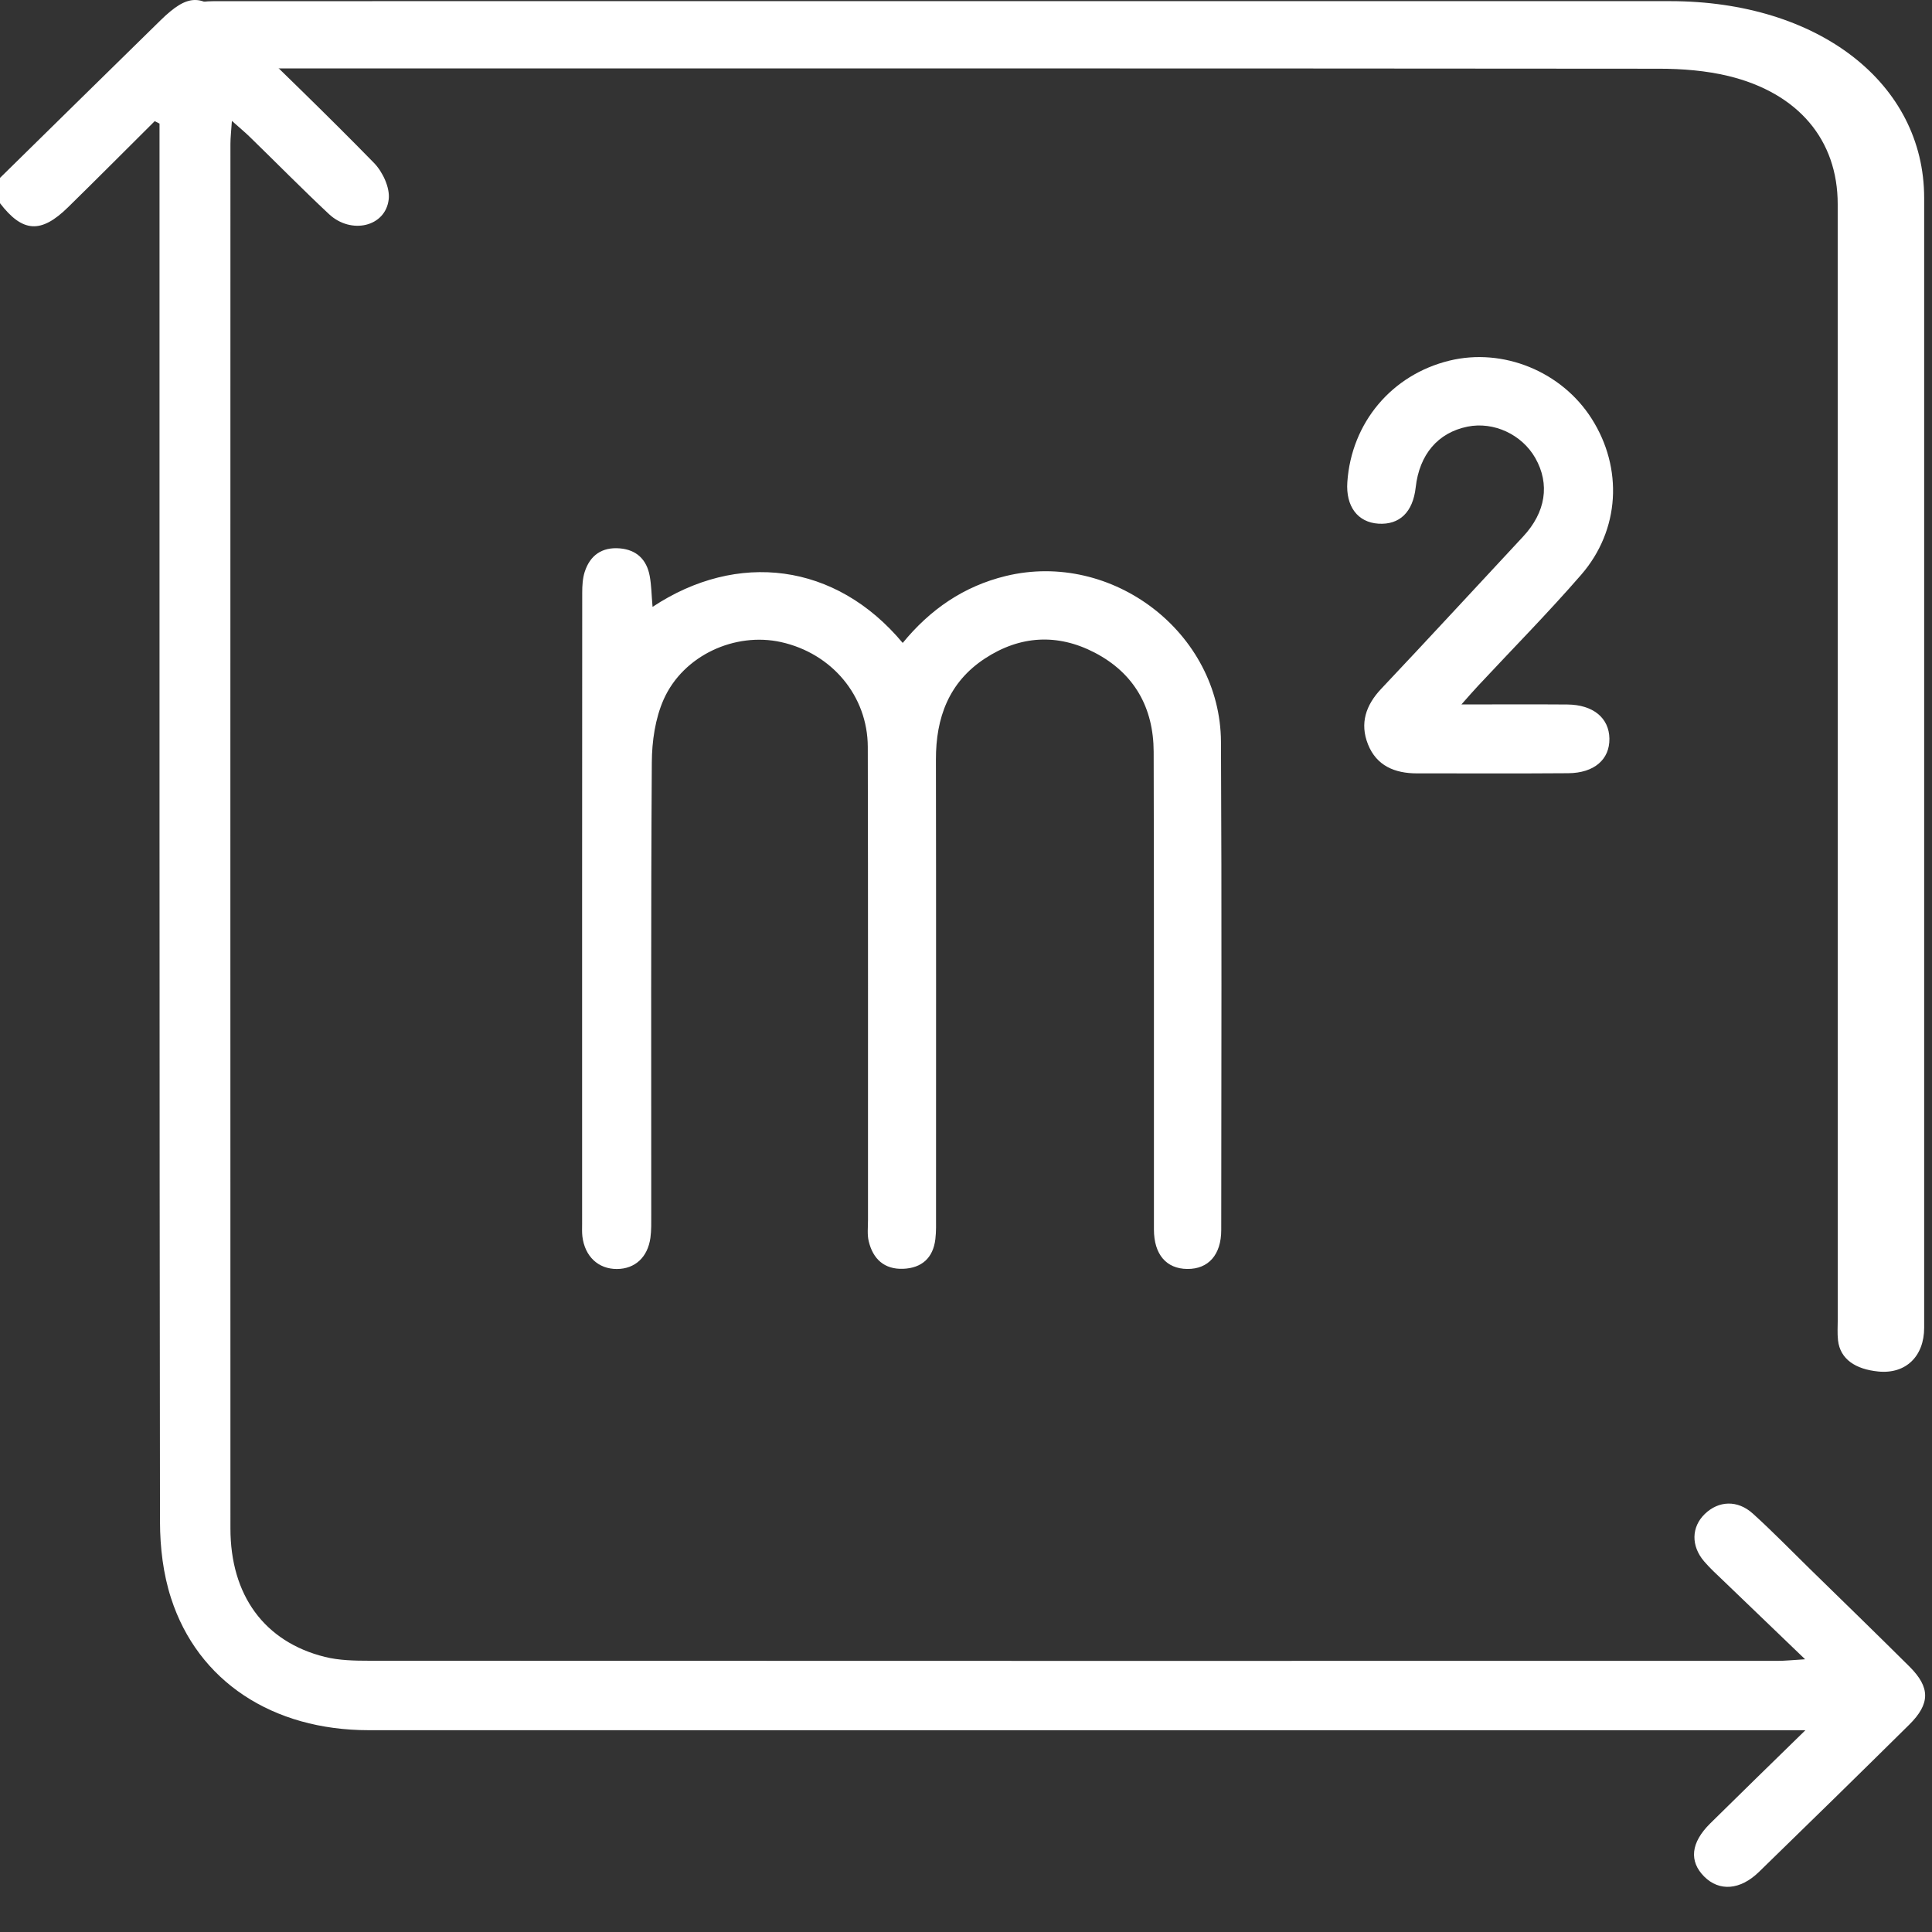
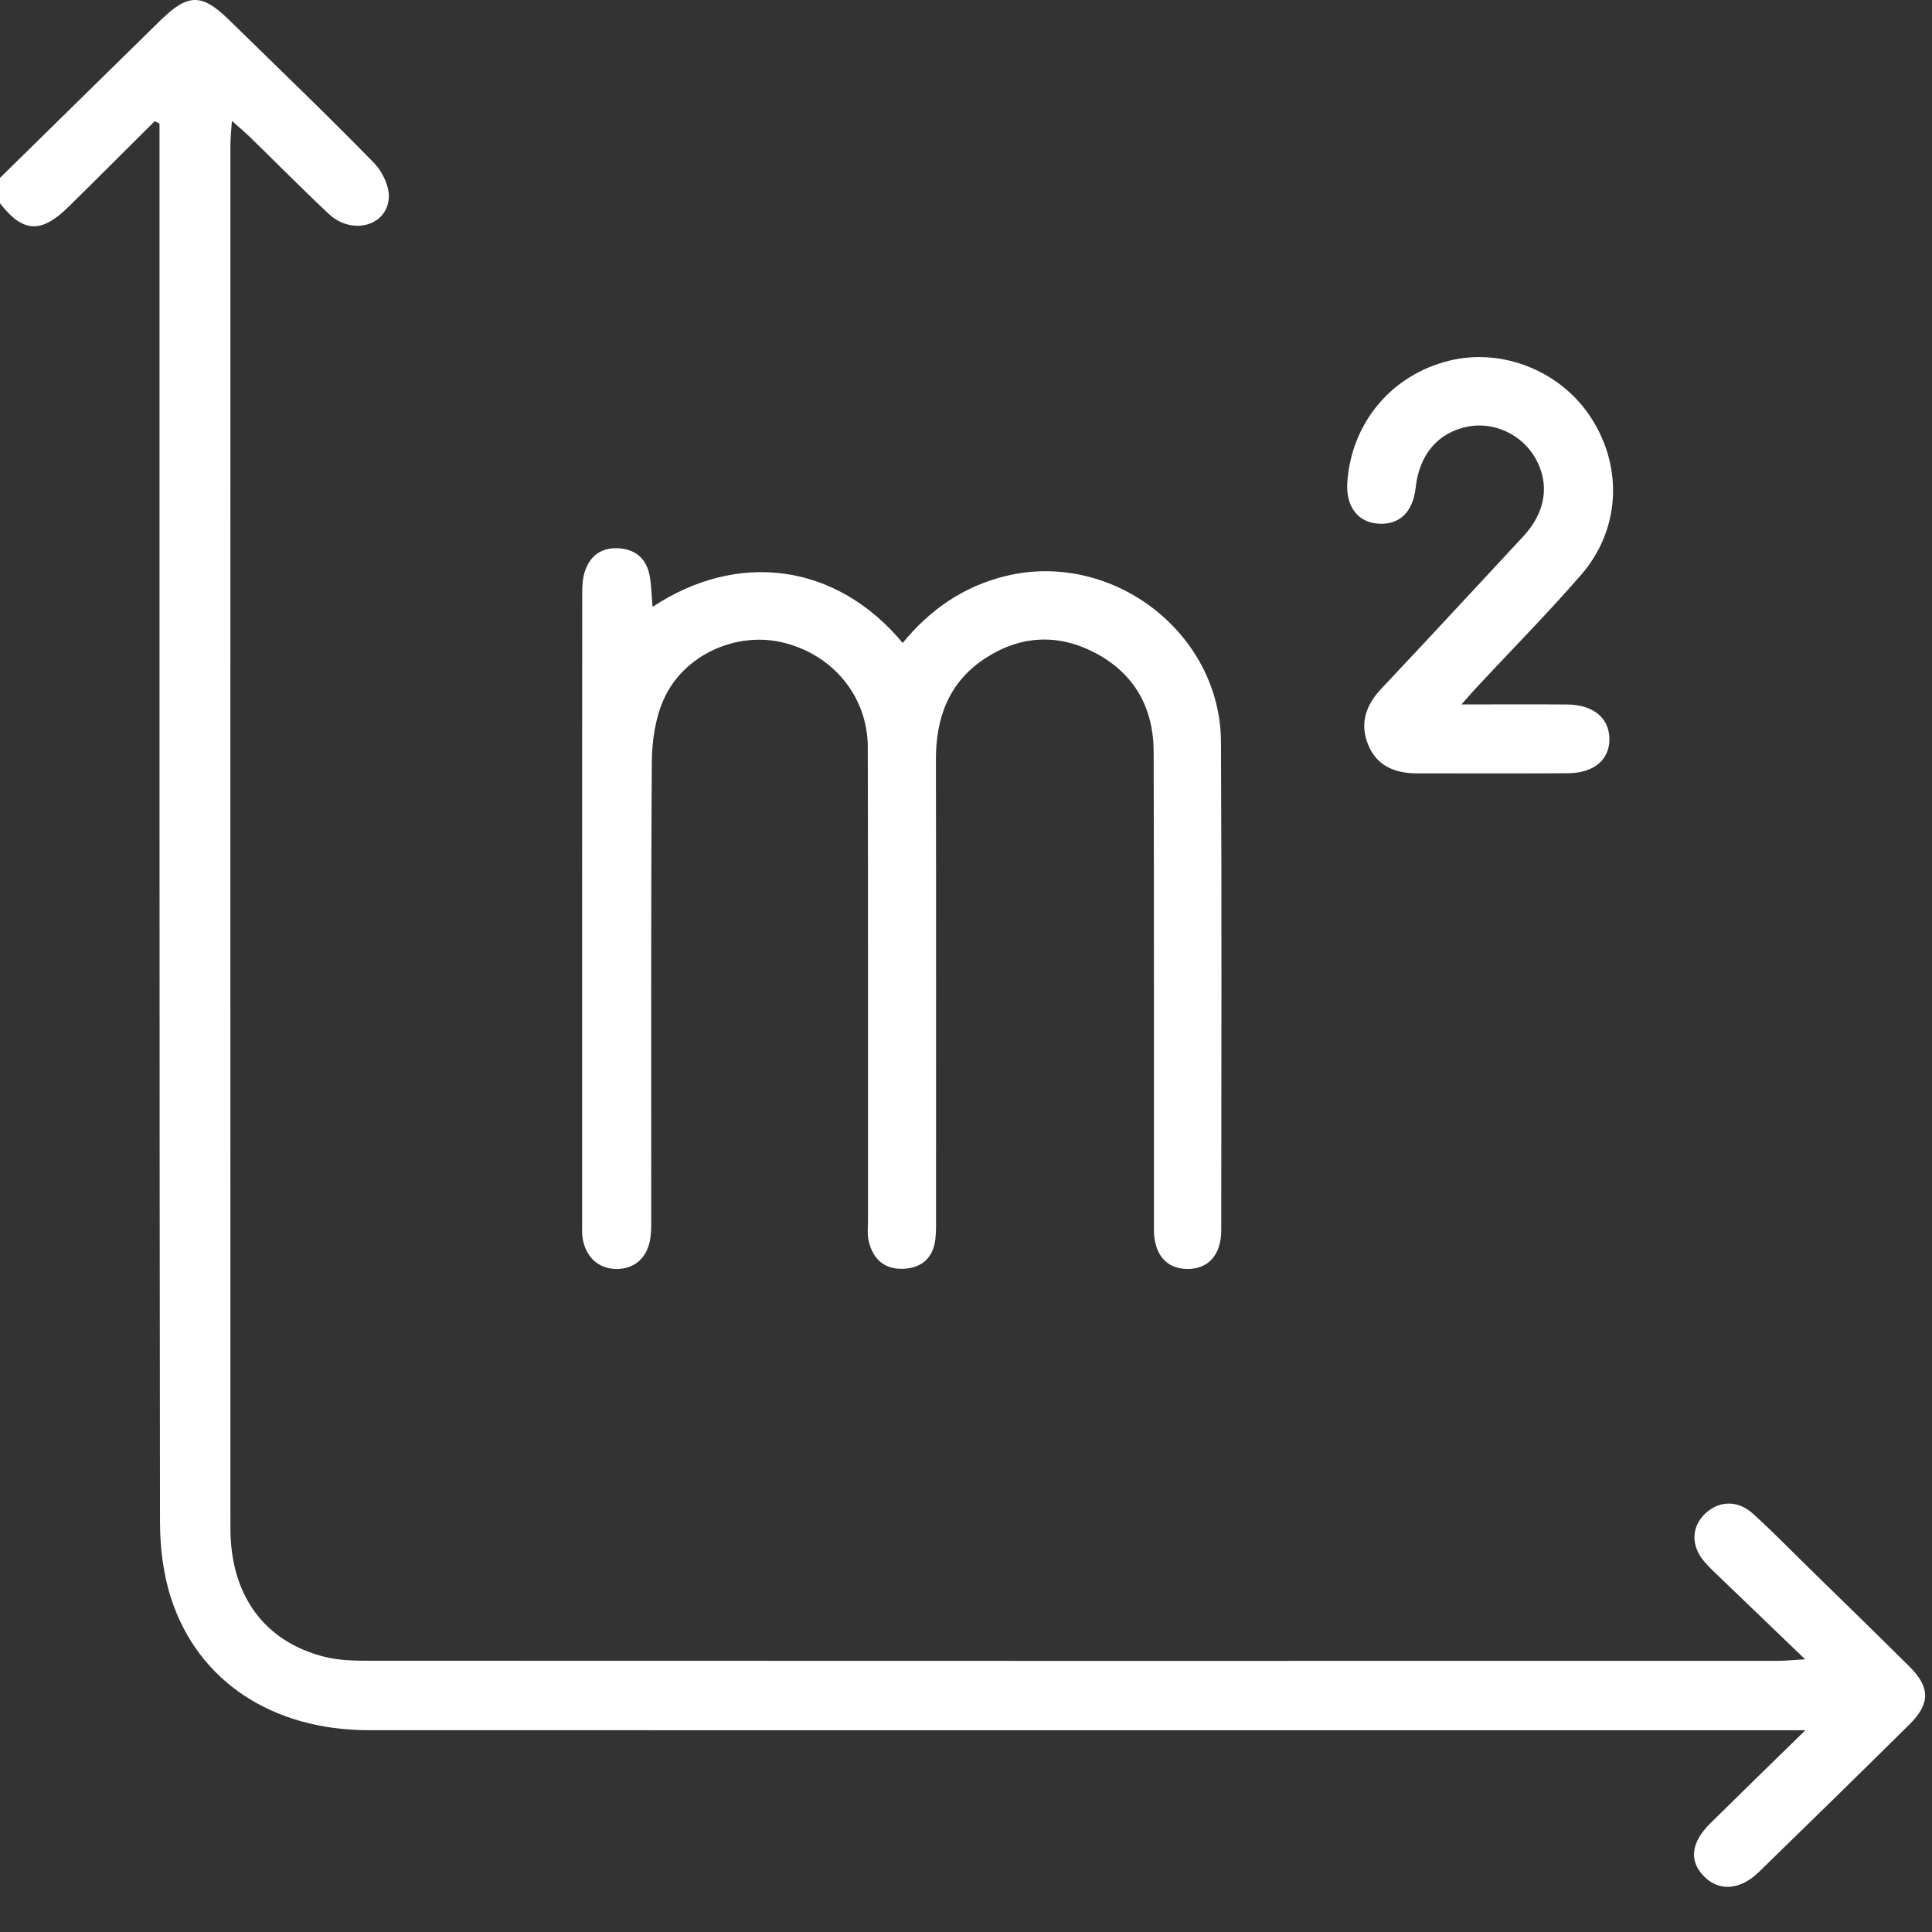
<svg xmlns="http://www.w3.org/2000/svg" fill="none" height="37" viewBox="0 0 37 37" width="37">
  <rect x="0" y="0" width="37" height="37" fill="#333333" stroke="none" />
  <g fill="#fff">
    <path d="m0 3.407c1.023-1.005 2.045-2.01 3.07-3.014.529-.519.793-.523 1.311-.017.932.911 1.872 1.813 2.781 2.744.167.171.309.475.282.698-.061.526-.72.678-1.144.282-.515-.482-1.01-.986-1.516-1.478-.093-.091-.194-.174-.343-.307-.012.189-.028.316-.028.442-.001 8.838-.002 17.675 0 26.513 0 1.282.65 2.172 1.807 2.461.273.068.57.074.855.074 8.992.004 17.983.003 26.976.002.13 0 .26-.014.519-.03-.573-.551-1.068-1.025-1.561-1.5-.127-.122-.259-.241-.373-.375-.254-.296-.244-.658.012-.907.264-.256.627-.274.921-.008.373.337.722.697 1.081 1.048.641.627 1.283 1.25 1.919 1.882.4.399.4.711-.005 1.112-.955.944-1.915 1.884-2.879 2.821-.359.349-.758.376-1.046.09-.296-.295-.259-.652.115-1.021.576-.569 1.156-1.133 1.821-1.783-.266 0-.422 0-.579 0-8.978 0-17.956.001-26.934-.001-1.84-0-3.272-.935-3.786-2.528-.151-.464-.211-.973-.212-1.462-.012-8.77-.009-17.541-.009-26.312v-.466l-.092-.047c-.553.55-1.103 1.103-1.66 1.649-.519.51-.872.485-1.305-.08z" />
-     <path d="m18.268.022c4.573 0 9.145-.001 13.717 0 2.838.001 4.864 1.569 4.865 3.768.001 7.213.001 14.425 0 21.638 0 .545-.351.891-.879.838-.432-.043-.73-.233-.771-.598-.015-.134-.005-.268-.005-.403 0-7.119 0-14.237-.001-21.356 0-1.226-.751-2.128-2.096-2.454-.419-.101-.879-.139-1.321-.139-9.092-.008-18.186-.006-27.278-.006-.138 0-.277.002-.414-0-.56-.007-.937-.254-.955-.625-.018-.383.375-.662.956-.662 3.434-.002 6.867-.001 10.301-.001z" />
    <path d="m12.498 11.622c1.621-1.073 3.504-.851 4.79.691.522-.638 1.165-1.085 1.975-1.282 2.036-.494 4.109 1.085 4.12 3.178.016 3.116.007 6.232.005 9.348 0 .474-.247.749-.65.745-.401-.003-.639-.278-.639-.757-.002-3.049.004-6.098-.005-9.146-.002-.845-.37-1.506-1.131-1.901-.713-.37-1.43-.326-2.099.112-.69.452-.942 1.132-.94 1.936.005 2.915.002 5.829.002 8.743 0 .148.005.296-.013.443-.043.36-.262.553-.616.567-.361.014-.579-.188-.66-.527-.031-.128-.014-.267-.014-.402-.001-3.022.003-6.044-.004-9.066-.003-.979-.689-1.791-1.66-2.007-.881-.196-1.872.252-2.249 1.098-.162.365-.225.801-.227 1.206-.019 2.888-.01 5.775-.011 8.663 0 .148.004.297-.016.442-.052.373-.296.595-.64.597-.358.002-.617-.241-.663-.625-.009-.08-.005-.161-.005-.241-0-4.029-.001-8.059.002-12.088 0-.132.008-.271.047-.395.103-.321.333-.48.672-.452.322.027.515.215.573.526.034.182.035.37.055.593z" />
    <path d="m27.988 13.491c.741 0 1.385-.004 2.028.001.494.004.8.257.806.653.006.399-.29.659-.788.663-.967.008-1.932.001-2.898.003-.425 0-.775-.146-.938-.557-.159-.4-.042-.75.255-1.064.912-.966 1.812-1.943 2.717-2.915.432-.464.517-1.002.233-1.503-.258-.453-.798-.703-1.3-.601-.565.115-.921.533-.991 1.164-.053.473-.308.72-.715.694-.397-.026-.626-.332-.594-.797.079-1.138.85-2.055 1.954-2.325 1.028-.251 2.149.205 2.725 1.111.603.947.545 2.13-.201 2.99-.633.729-1.313 1.417-1.971 2.123-.089.095-.174.193-.322.36z" />
  </g>
</svg>